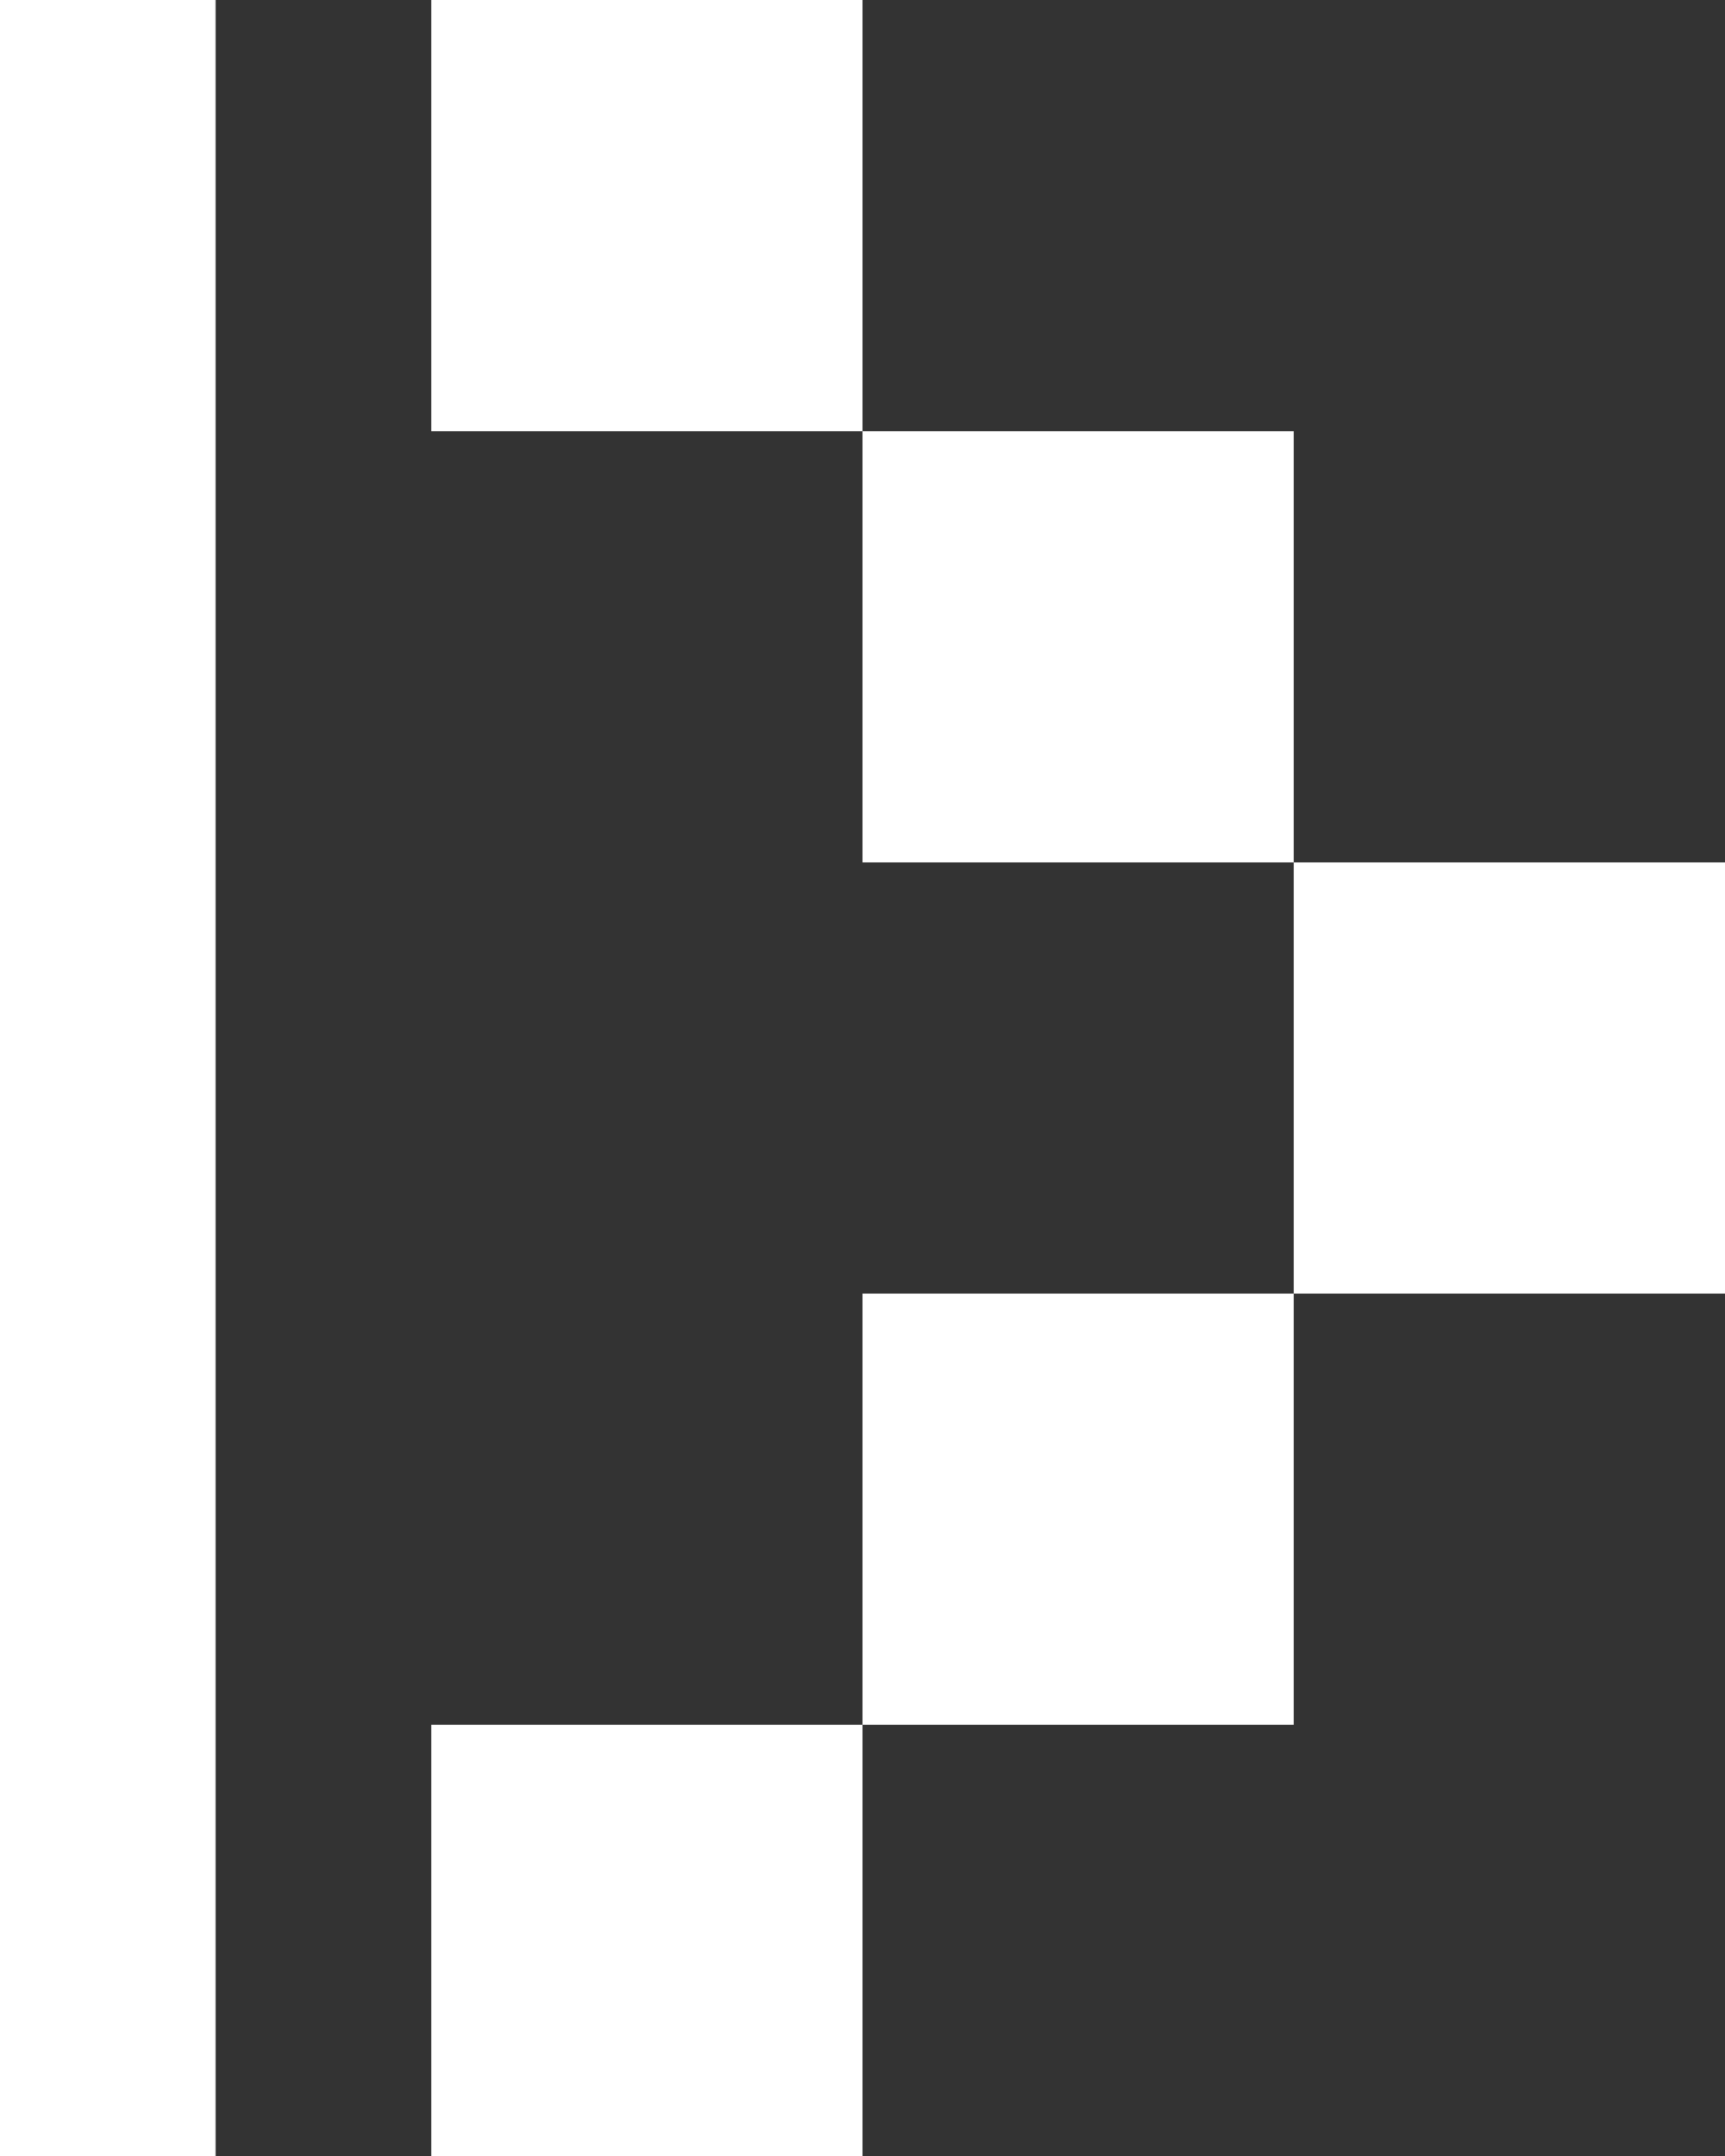
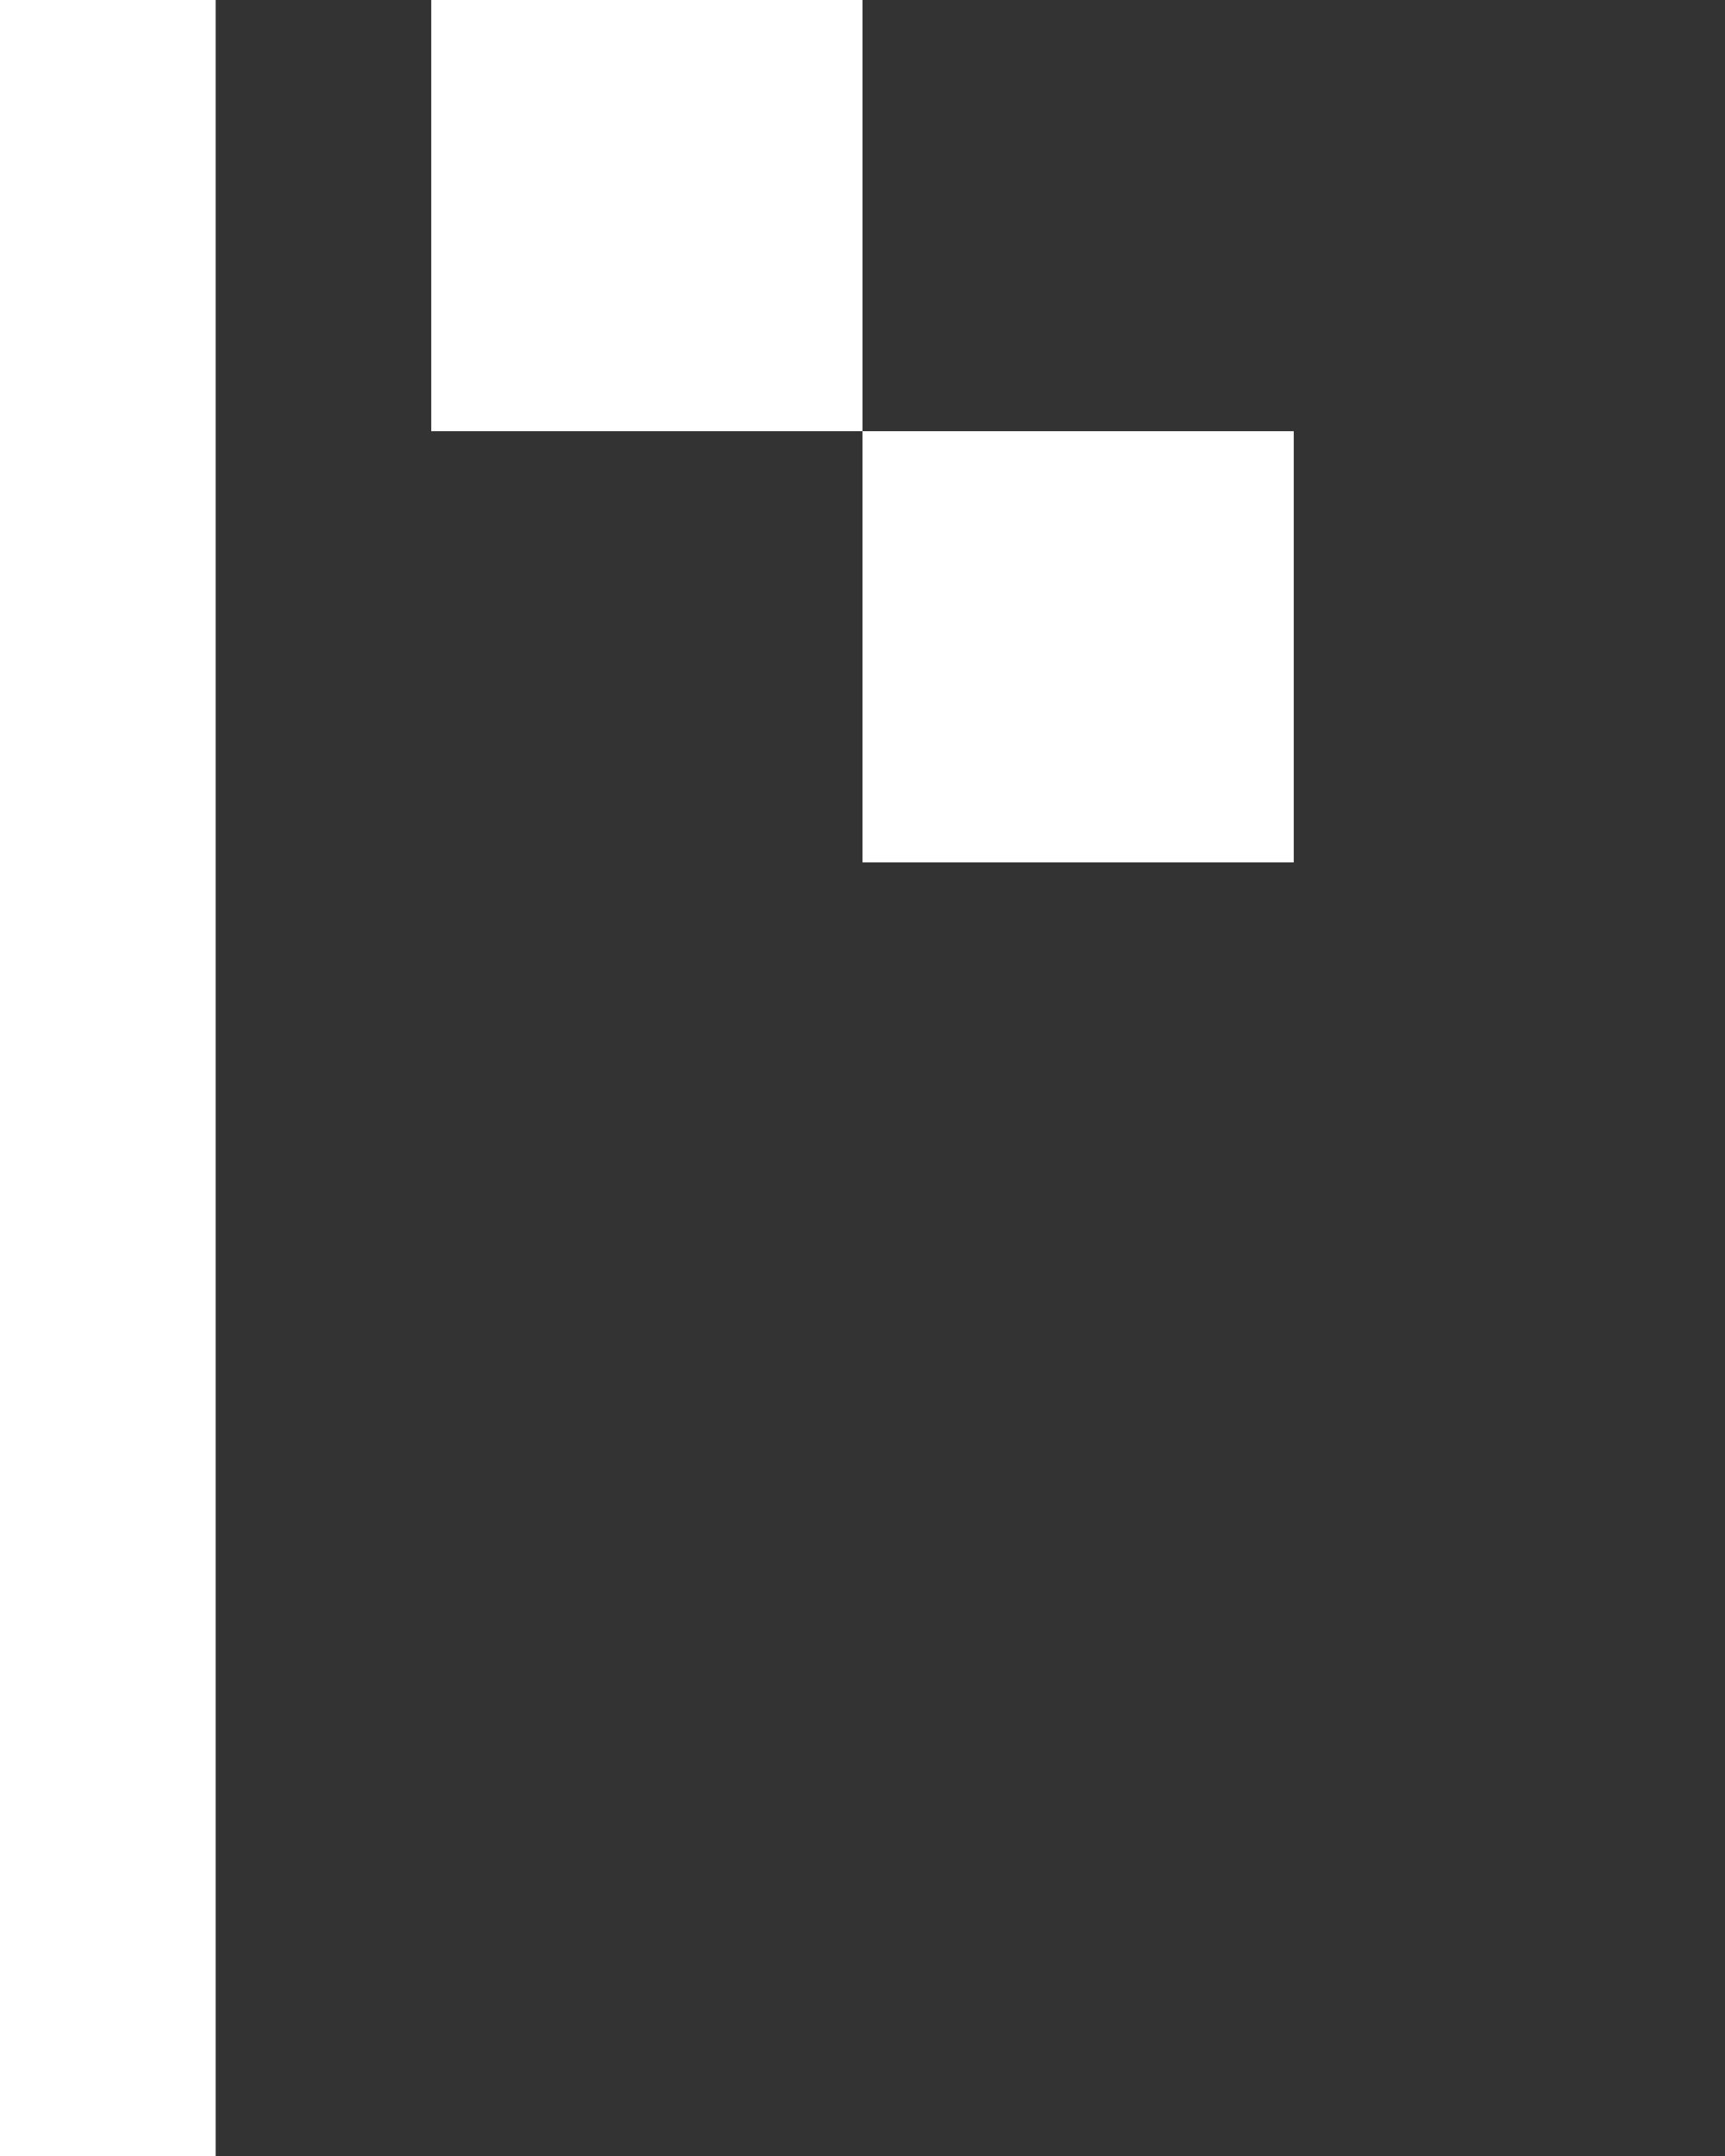
<svg xmlns="http://www.w3.org/2000/svg" version="1.1" id="Ebene_1" x="0px" y="0px" width="8px" height="10px" viewBox="0 0 8 10" style="enable-background:new 0 0 8 10;" xml:space="preserve">
  <rect x="0" y="0" width="8" height="10" fill="#333333" stroke="none" />
  <g>
    <g>
-       <rect x="6" y="4" width="2" height="2" fill="#ffffff" />
      <rect x="4" y="2" width="2" height="2" fill="#ffffff" />
-       <rect x="4" y="6" width="2" height="2" fill="#ffffff" />
      <rect x="2" y="0" width="2" height="2" fill="#ffffff" />
-       <rect x="2" y="8" width="2" height="2" fill="#ffffff" />
    </g>
    <rect x="0" y="0" width="1" height="10" fill="#ffffff" />
  </g>
</svg>